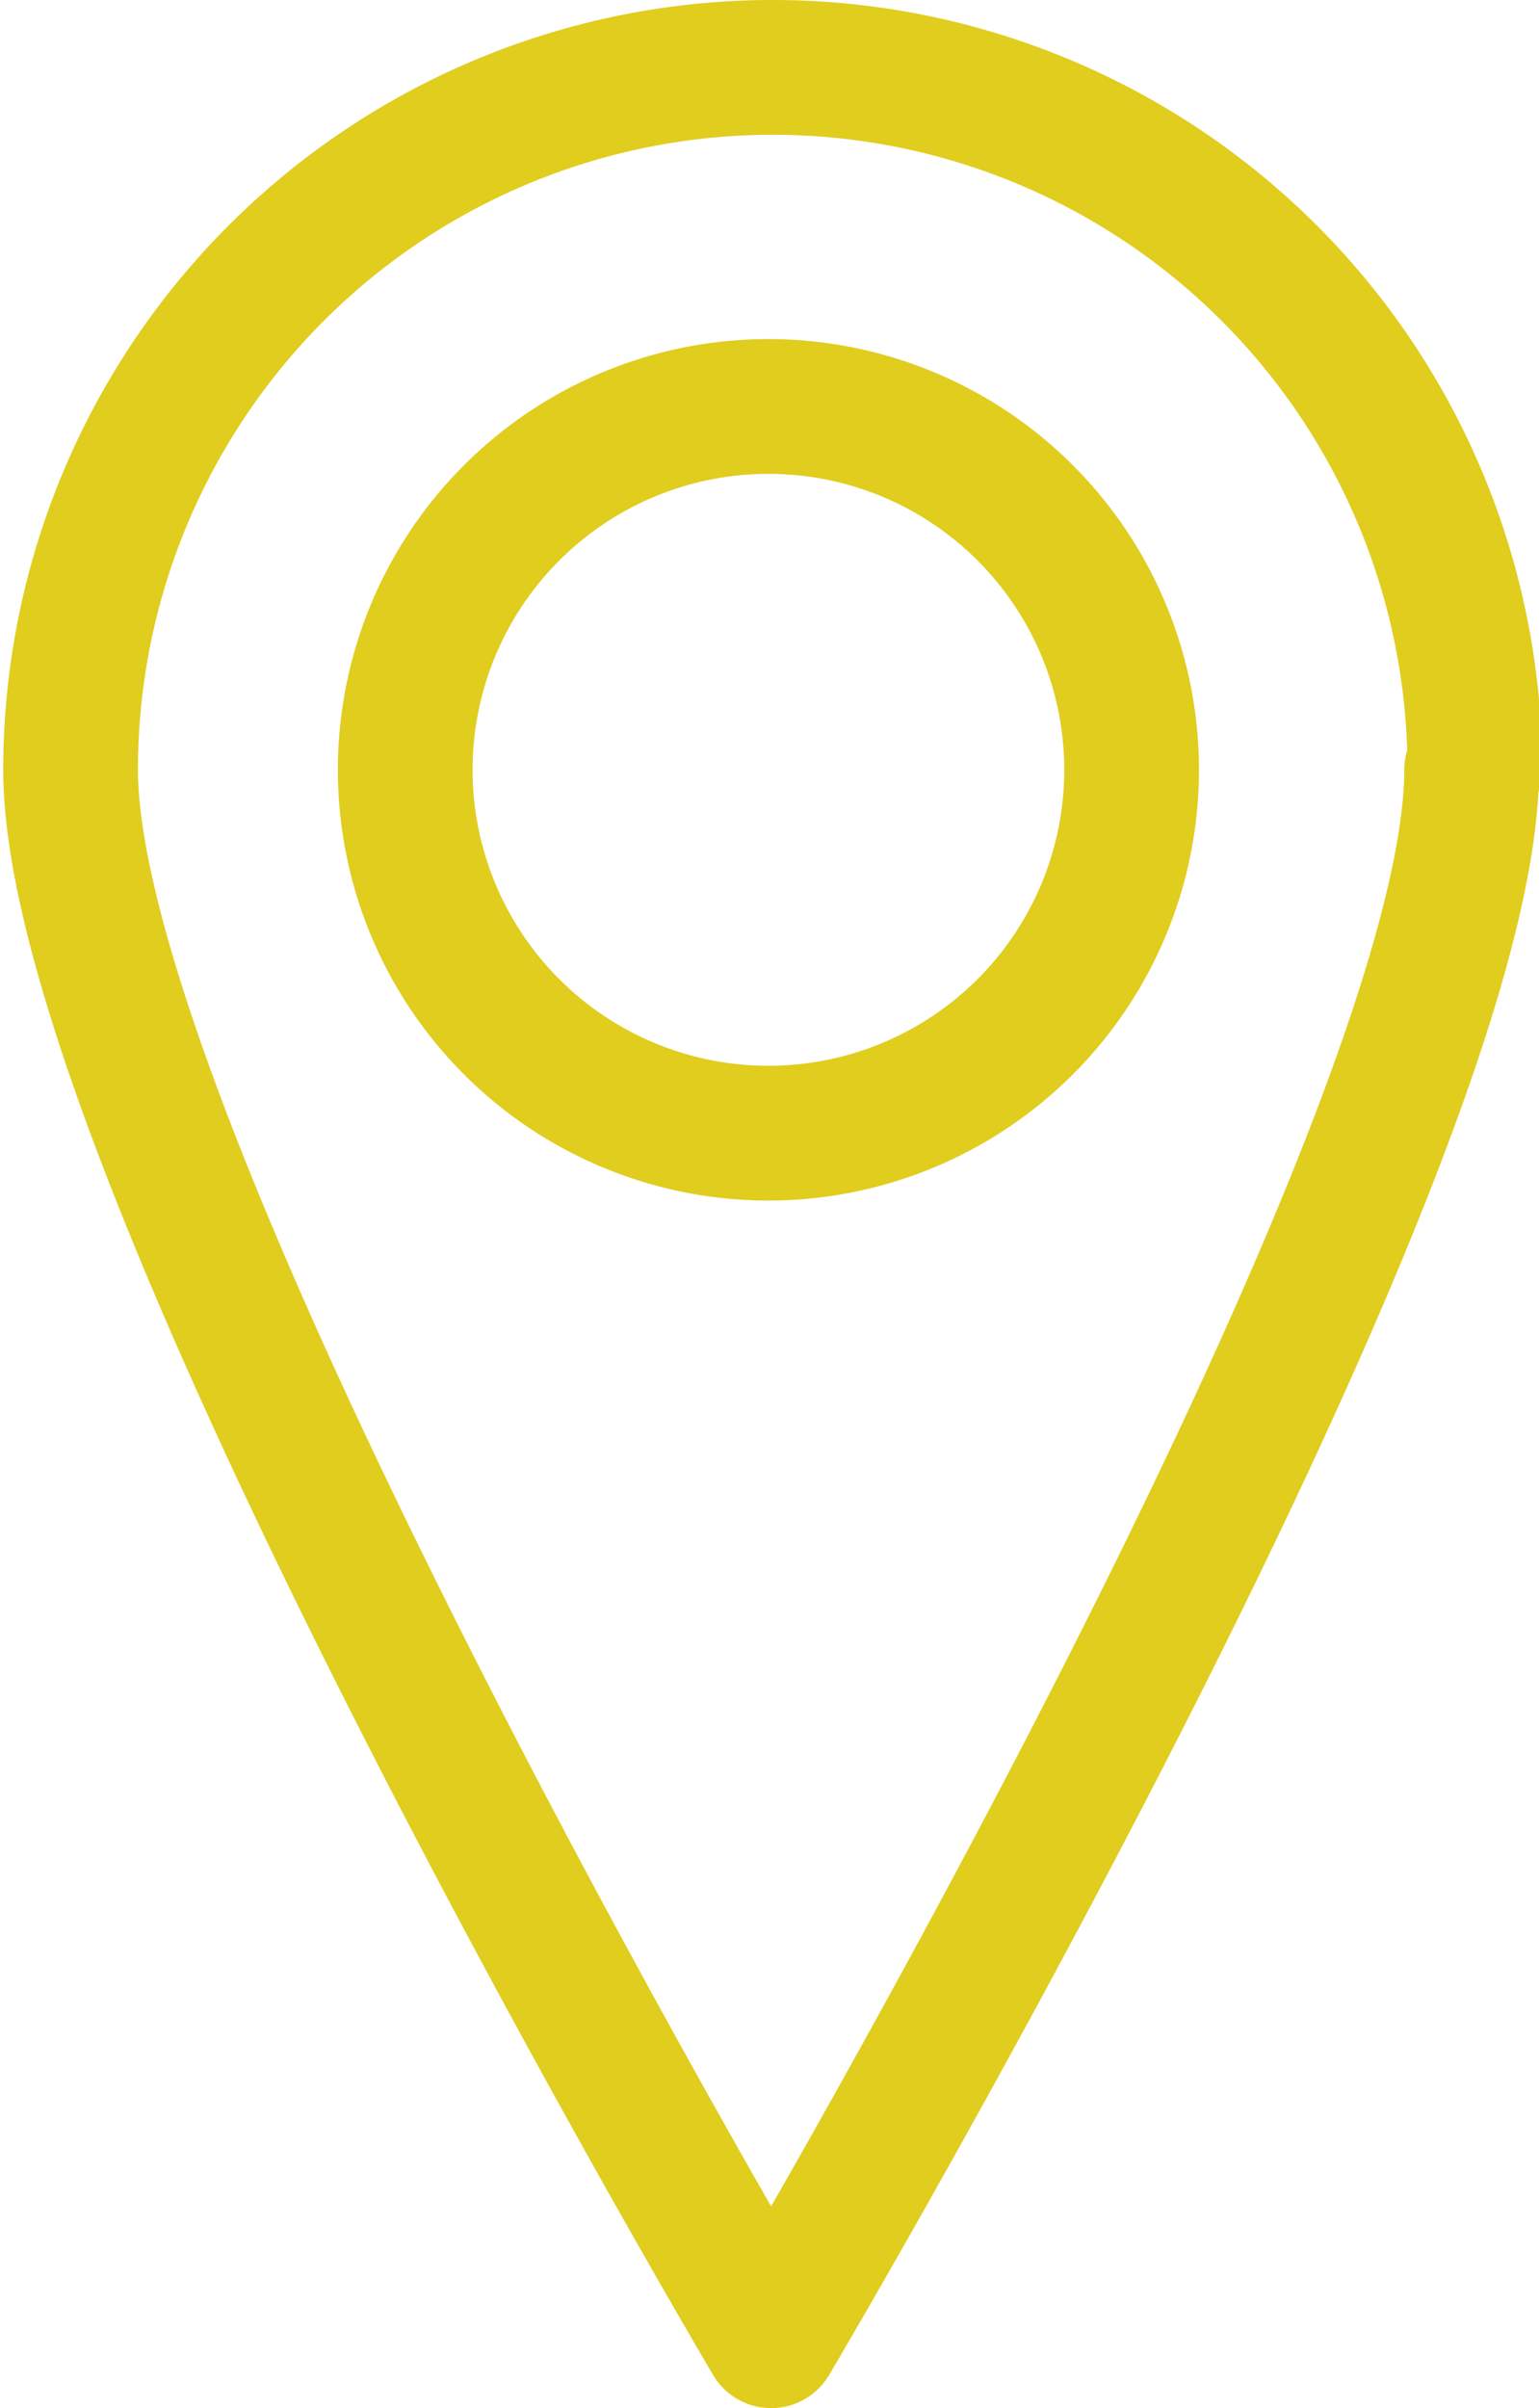
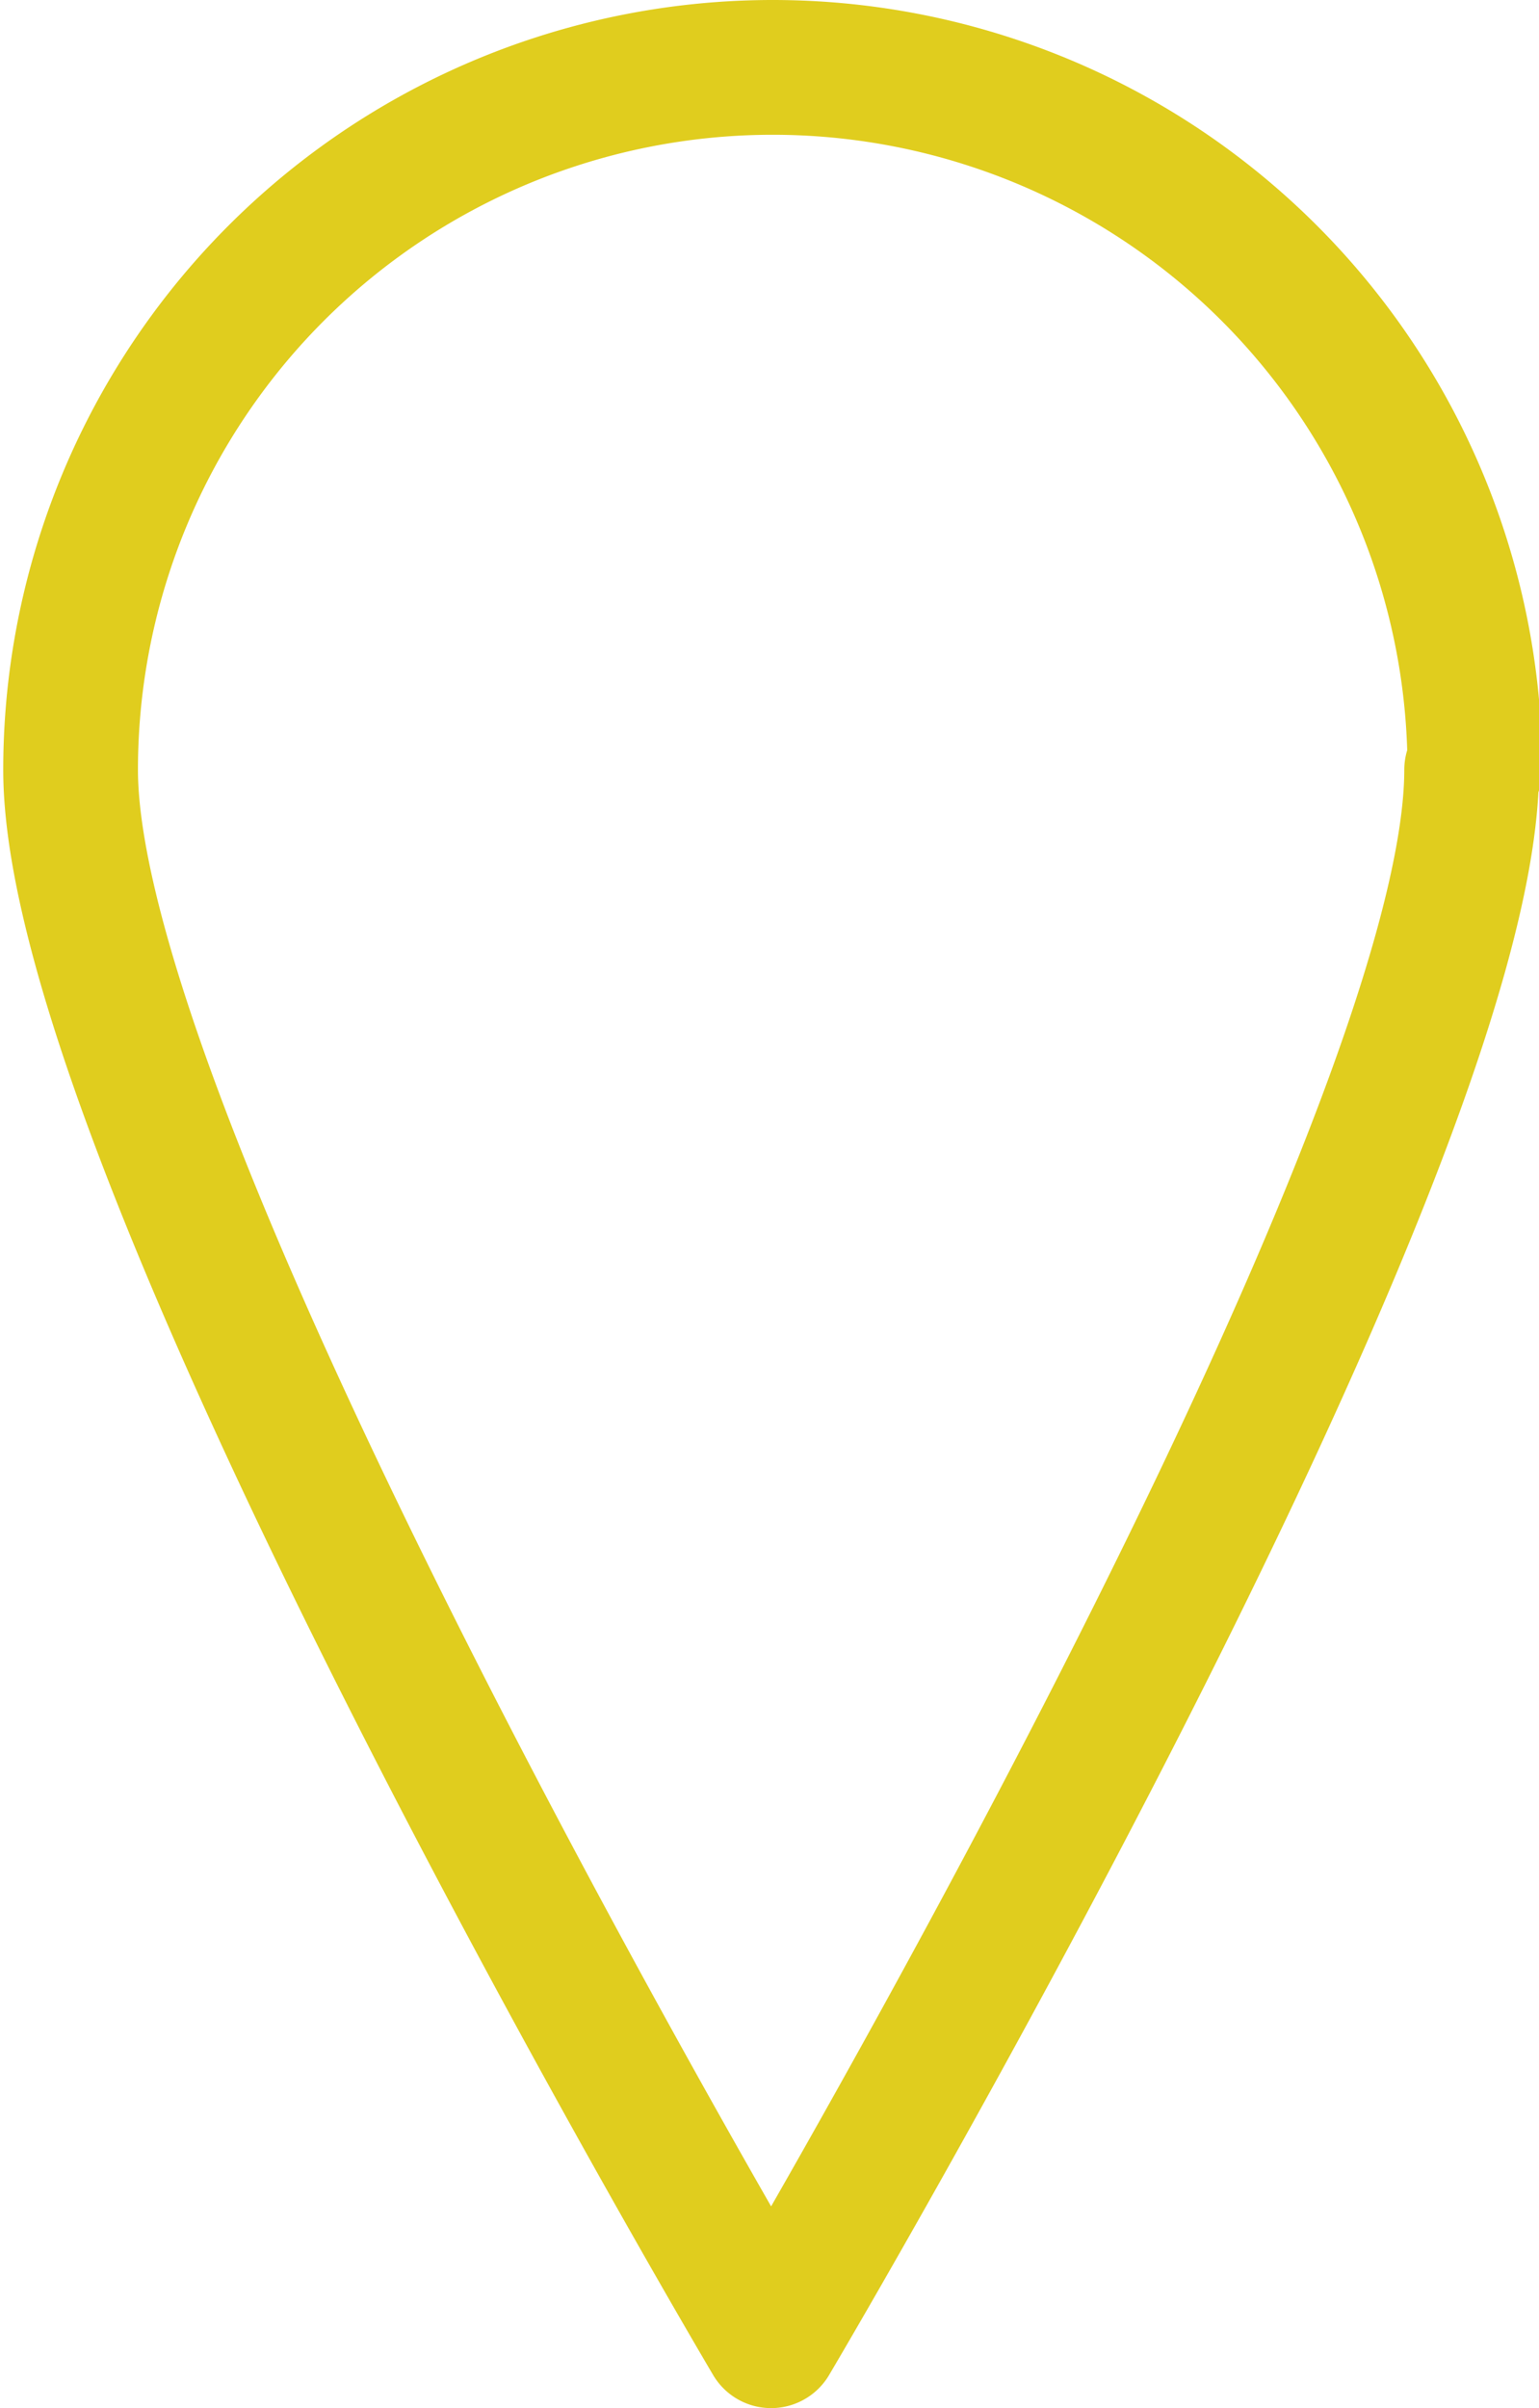
<svg xmlns="http://www.w3.org/2000/svg" viewBox="0 0 28.56 44.67">
  <defs>
    <style>.cls-1{fill:none;stroke:#e0cd1e;stroke-linejoin:round;stroke-width:2.5px;}</style>
  </defs>
  <g id="Calque_2" data-name="Calque 2">
    <g id="Calque_2-2" data-name="Calque 2">
      <path class="cls-1" d="M27.31,14.28c0,7.2-13,29.14-13,29.14s-13-21.94-13-29.14a13,13,0,0,1,26.06,0Z" />
-       <path class="cls-1" d="M21,14.28a6.74,6.74,0,1,1-6.74-6.74A6.74,6.74,0,0,1,21,14.28Z" />
    </g>
  </g>
</svg>